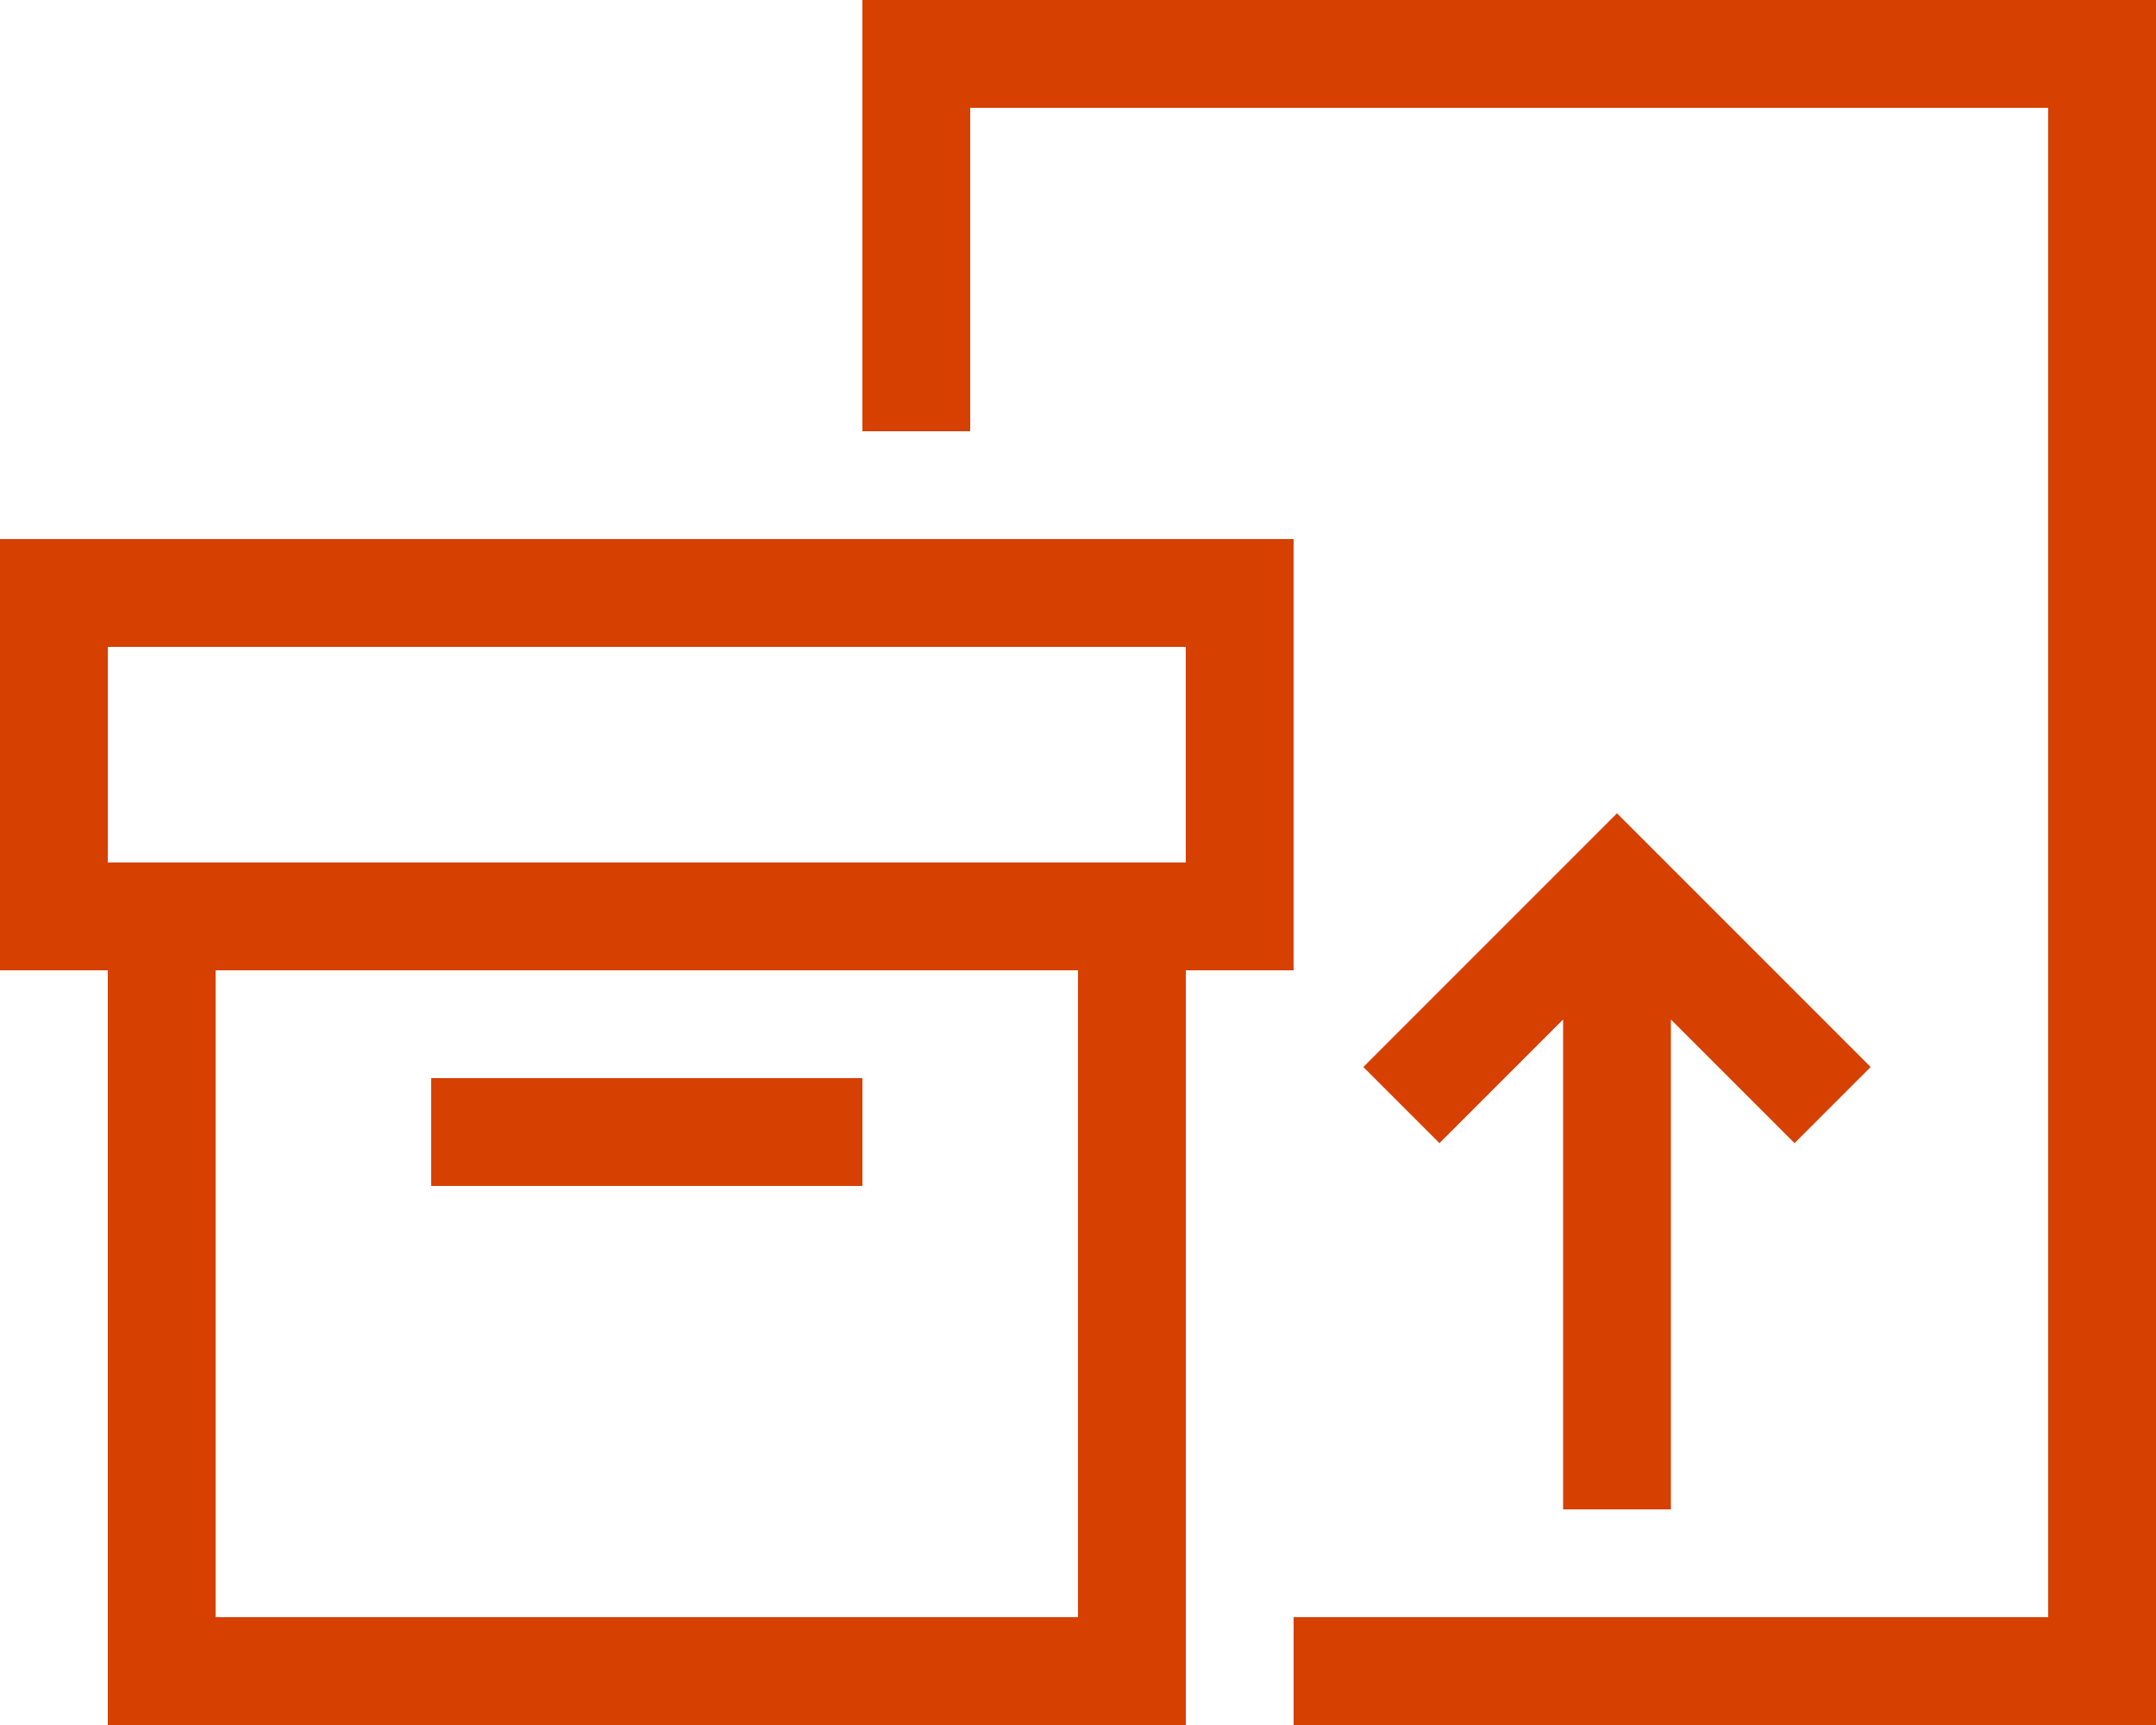
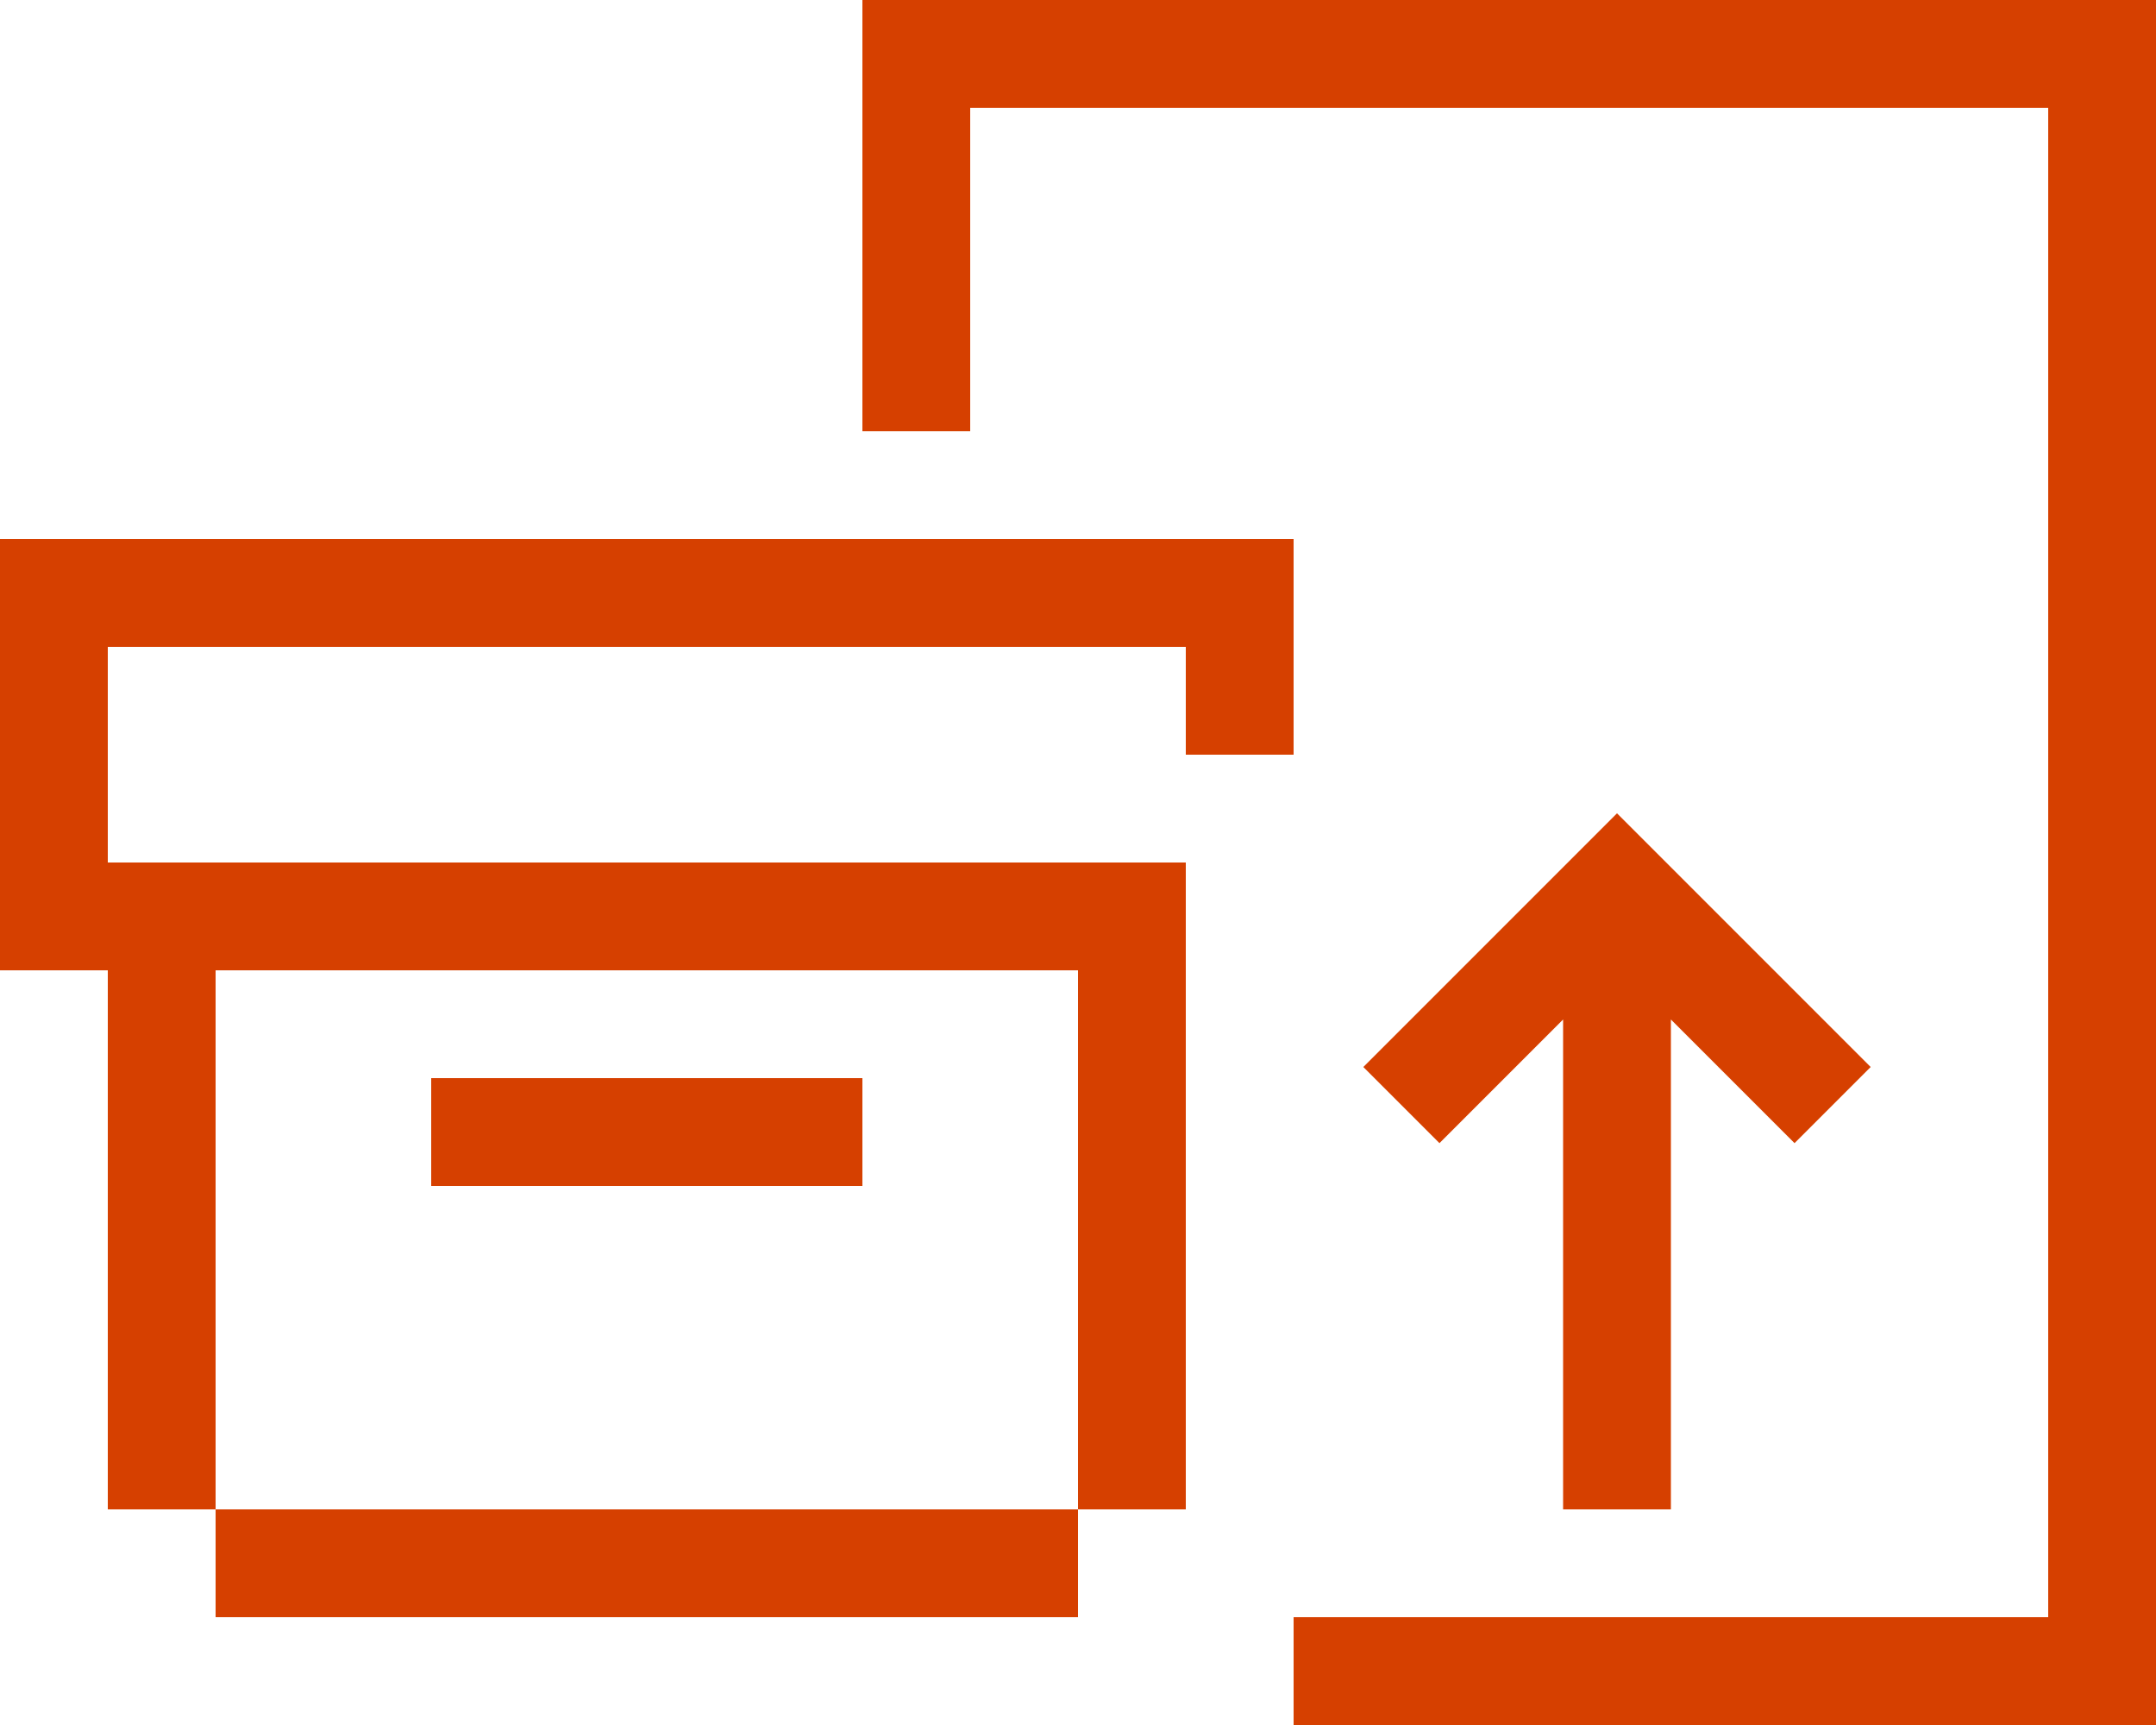
<svg xmlns="http://www.w3.org/2000/svg" version="1.1" id="Layer_1" x="0px" y="0px" viewBox="0 0 640 512" style="enable-background:new 0 0 640 512;" xml:space="preserve">
  <style type="text/css">
	.st0{fill:#D64000;}
</style>
-   <path class="st0" d="M608,32H288v96h-32V32V0h32h320h32v32v448v32h-32H384v-32h224V32z M491.3,252.7l64,64l-22.6,22.6L496,302.6V432  v16h-32v-16V302.6l-36.7,36.7l-22.6-22.6l64-64l11.3-11.3L491.3,252.7z M352,192H32v64h32h256h32V192z M0,288v-32v-64v-32h32h320h32  v32v64v32h-32v192v32h-32H64H32v-32V288H0z M64,480h256V288H64V480z M256,320v32H128v-32H256z" />
+   <path class="st0" d="M608,32H288v96h-32V32V0h32h320h32v32v448v32h-32H384v-32h224V32z M491.3,252.7l64,64l-22.6,22.6L496,302.6V432  v16h-32v-16V302.6l-36.7,36.7l-22.6-22.6l64-64l11.3-11.3L491.3,252.7z M352,192H32v64h32h256h32V192z M0,288v-32v-64v-32h32h320h32  v32v32h-32v192v32h-32H64H32v-32V288H0z M64,480h256V288H64V480z M256,320v32H128v-32H256z" />
</svg>